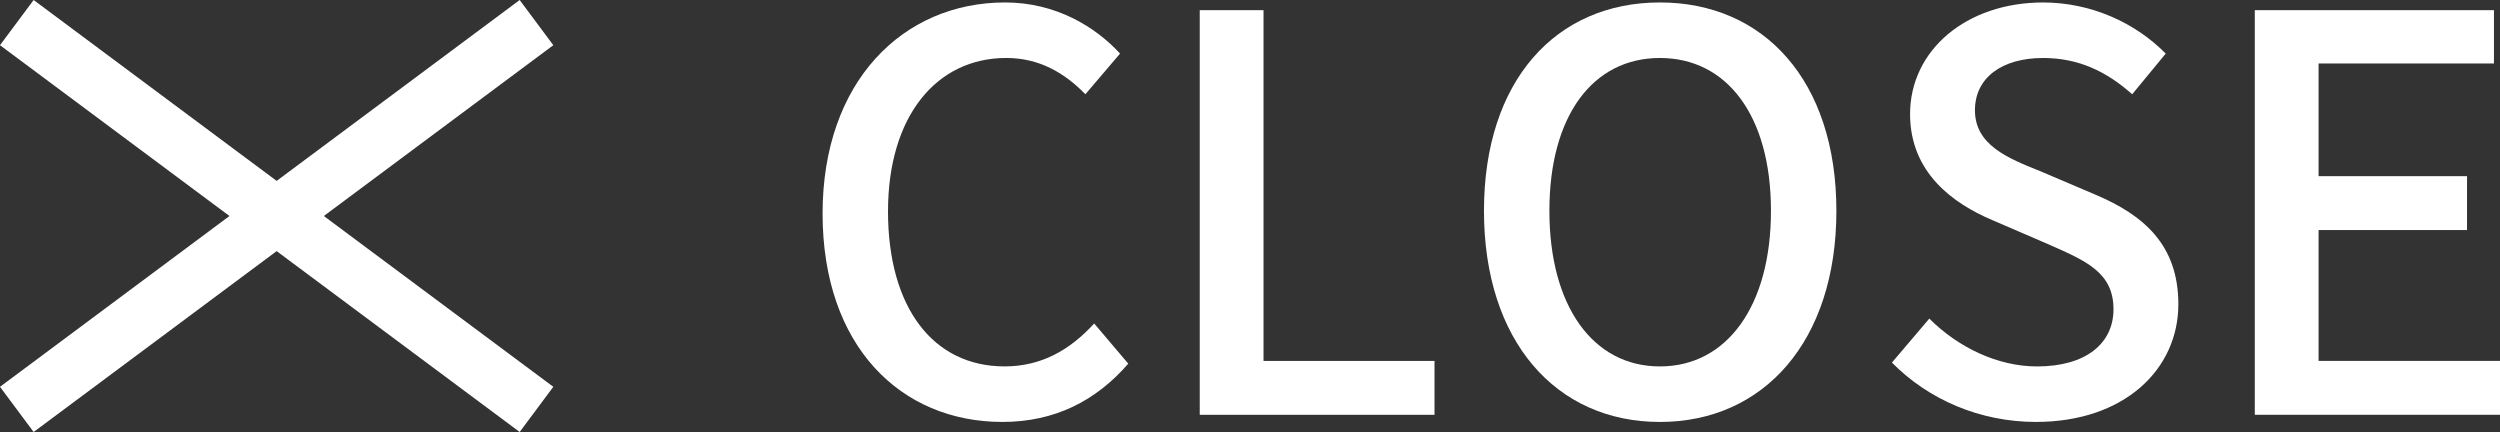
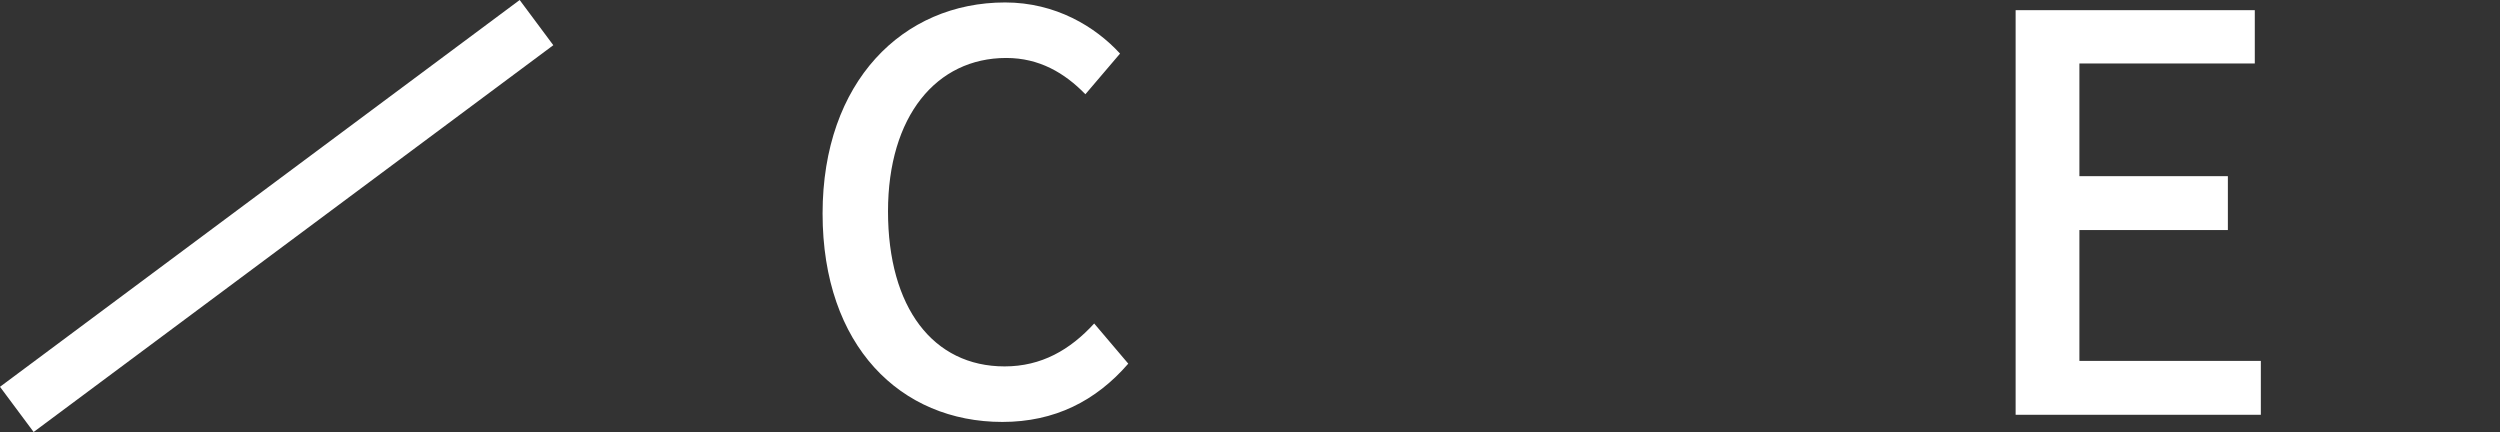
<svg xmlns="http://www.w3.org/2000/svg" id="_イヤー_2" viewBox="0 0 127.319 22">
  <rect x="0" y="0" width="127.319" height="22" fill="#333333" stroke="none" />
  <defs>
    <style>.cls-1{fill:#fff;}</style>
  </defs>
  <g id="menu">
    <g>
      <g>
        <path class="cls-1" d="M41.892,10.877C41.892,4.157,45.98,.125,51.188,.125c2.576,0,4.593,1.232,5.853,2.604l-1.765,2.071c-1.063-1.092-2.352-1.848-4.031-1.848-3.557,0-6.021,2.968-6.021,7.812,0,4.9,2.296,7.896,5.937,7.896,1.876,0,3.332-.84,4.563-2.185l1.736,2.045c-1.652,1.903-3.752,2.968-6.412,2.968-5.18,0-9.156-3.864-9.156-10.612Z" />
-         <path class="cls-1" d="M61.1,.518h3.248V18.381h8.708v2.744h-11.956V.518Z" />
-         <path class="cls-1" d="M75.575,10.737c0-6.636,3.668-10.612,8.96-10.612s8.988,3.977,8.988,10.612-3.696,10.752-8.988,10.752-8.96-4.116-8.96-10.752Zm14.616,0c0-4.845-2.24-7.784-5.656-7.784s-5.628,2.939-5.628,7.784,2.212,7.924,5.628,7.924,5.656-3.08,5.656-7.924Z" />
-         <path class="cls-1" d="M96.351,18.465l1.904-2.24c1.484,1.484,3.5,2.437,5.488,2.437,2.491,0,3.892-1.176,3.892-2.912,0-1.876-1.4-2.464-3.304-3.304l-2.856-1.232c-1.988-.84-4.2-2.408-4.2-5.404,0-3.247,2.856-5.684,6.776-5.684,2.408,0,4.676,1.008,6.244,2.604l-1.708,2.071c-1.288-1.147-2.716-1.848-4.536-1.848-2.1,0-3.472,1.008-3.472,2.66,0,1.764,1.651,2.436,3.332,3.107l2.827,1.204c2.437,1.036,4.2,2.548,4.2,5.572,0,3.304-2.744,5.992-7.252,5.992-2.828,0-5.46-1.12-7.336-3.024Z" />
-         <path class="cls-1" d="M114.831,.518h12.18V3.233h-8.932v5.739h7.561v2.744h-7.561v6.664h9.24v2.744h-12.488V.518Z" />
+         <path class="cls-1" d="M114.831,.518V3.233h-8.932v5.739h7.561v2.744h-7.561v6.664h9.24v2.744h-12.488V.518Z" />
      </g>
      <g>
-         <rect class="cls-1" x="-2.407" y="9.566" width="32.992" height="2.869" transform="translate(9.355 -6.236) rotate(36.66)" />
        <rect class="cls-1" x="-2.407" y="9.566" width="32.992" height="2.869" transform="translate(-3.781 10.588) rotate(-36.66)" />
      </g>
    </g>
  </g>
</svg>